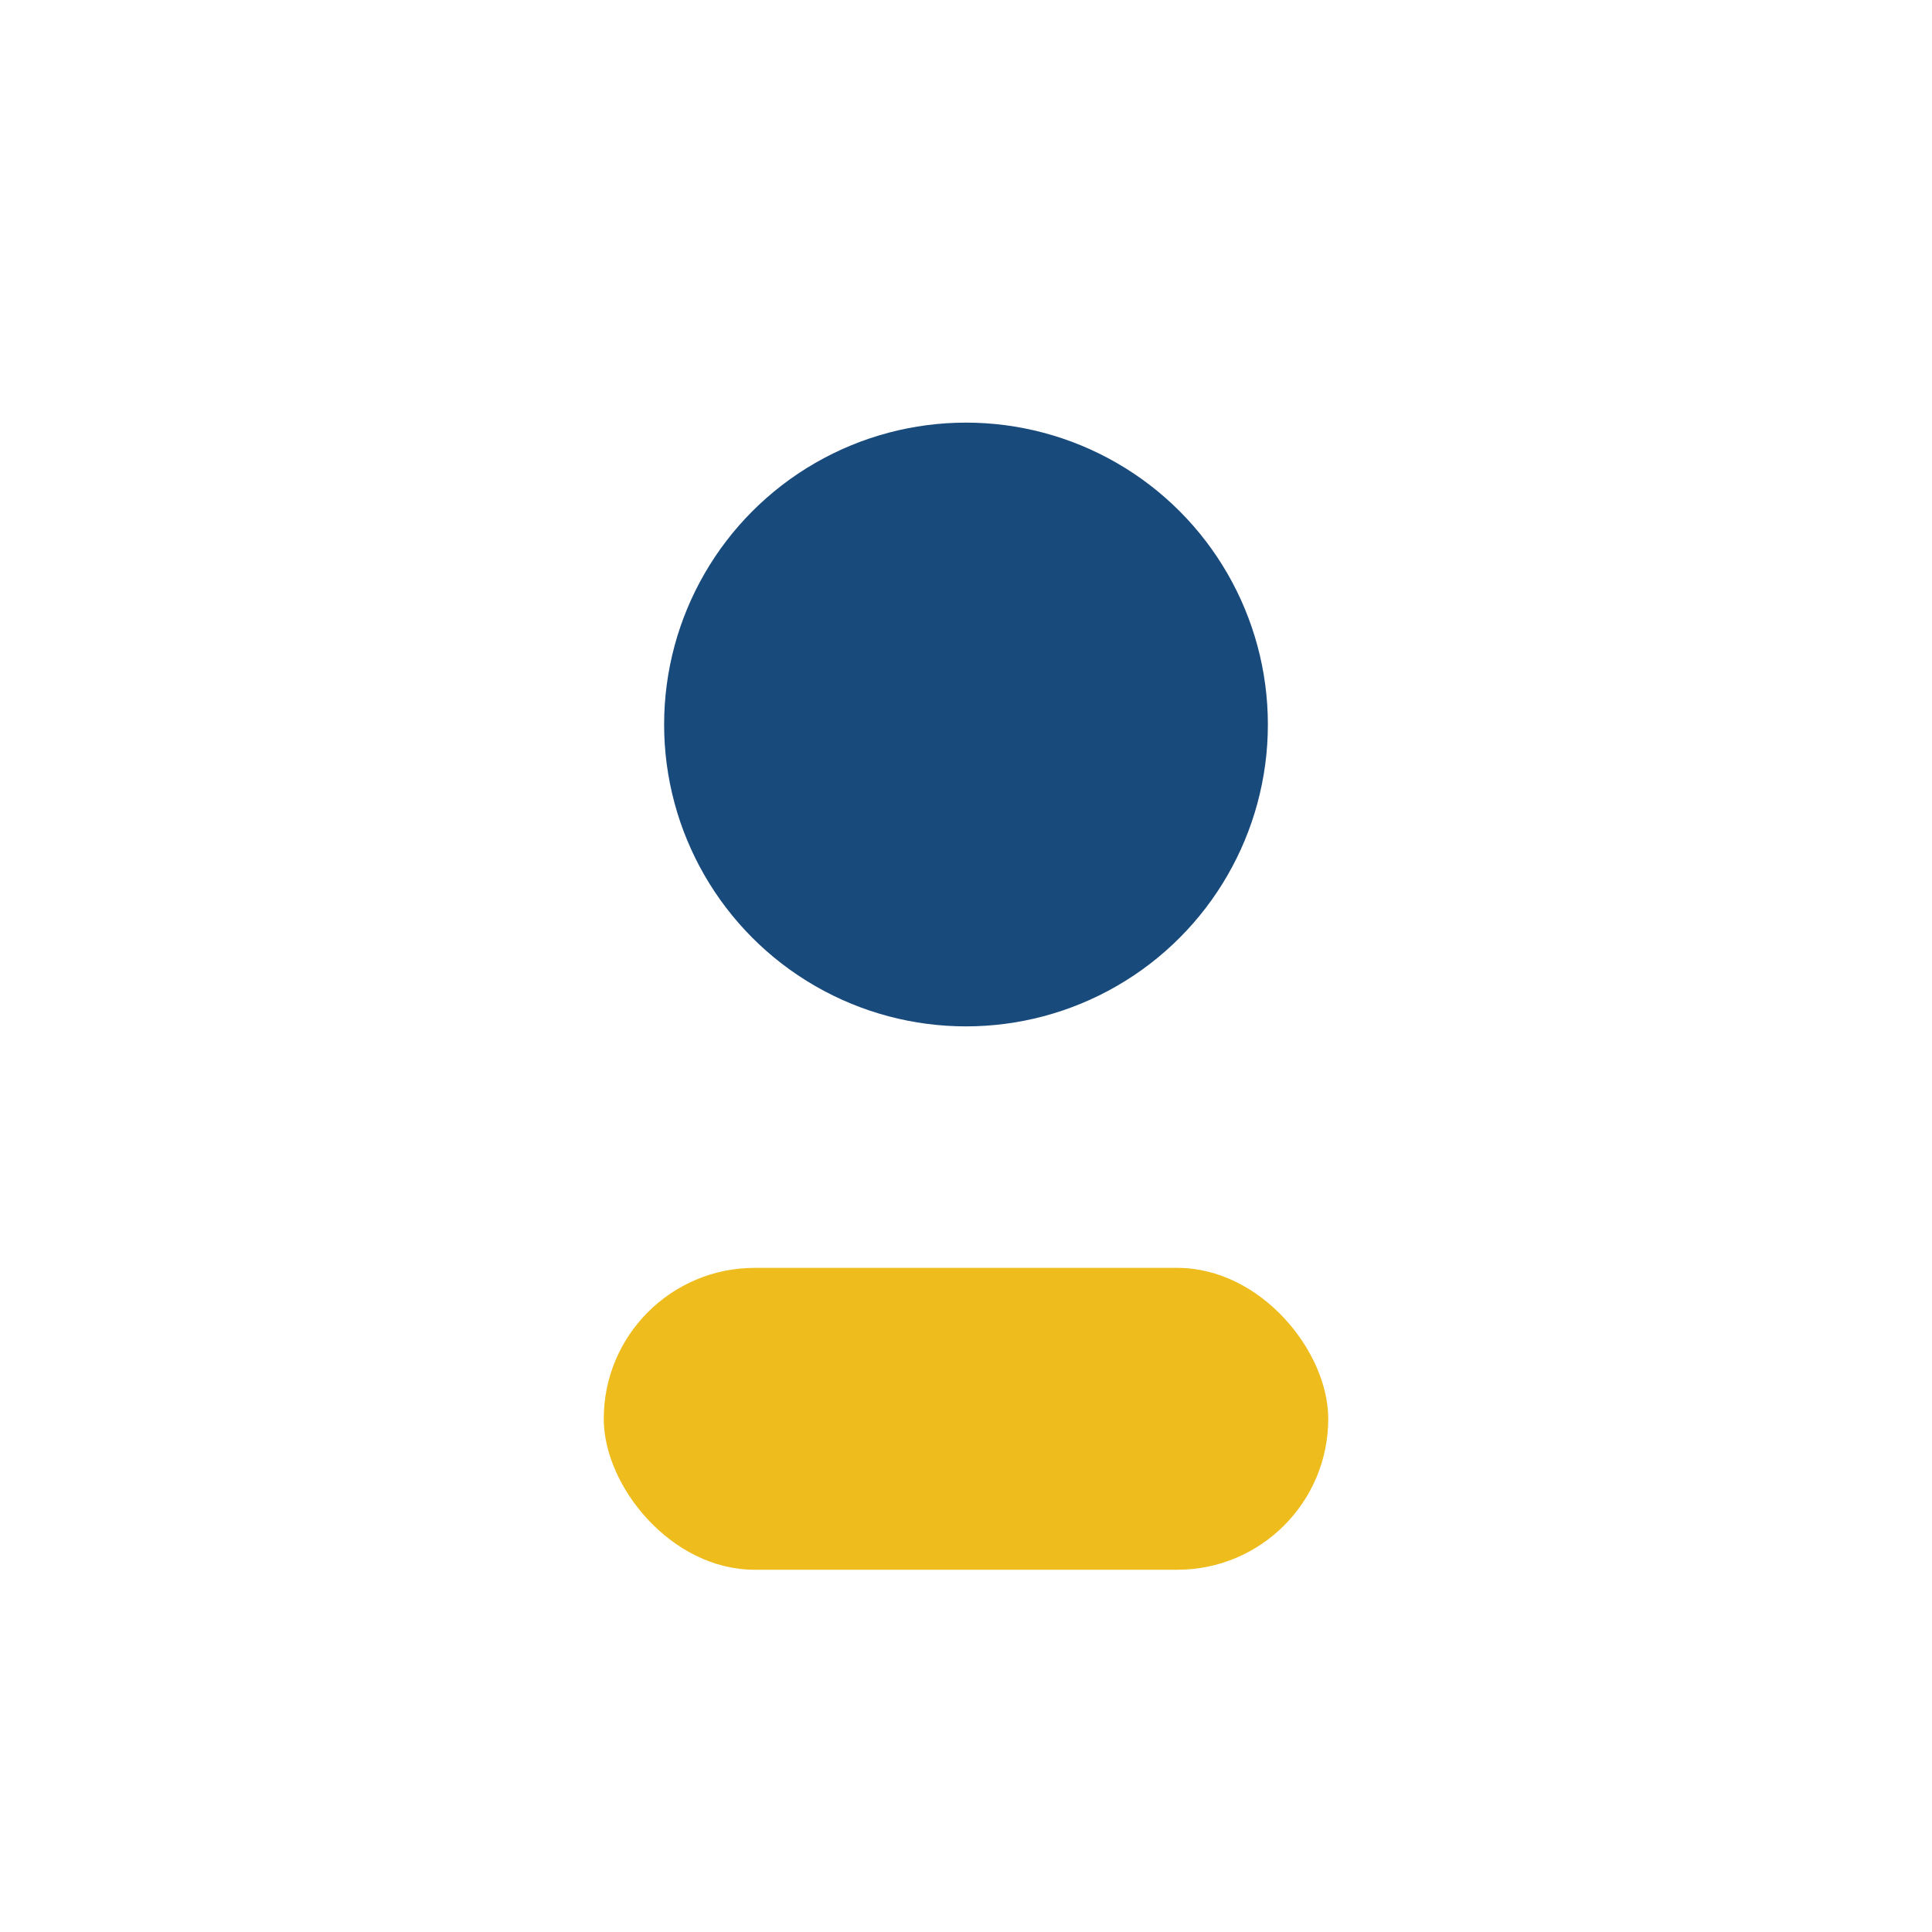
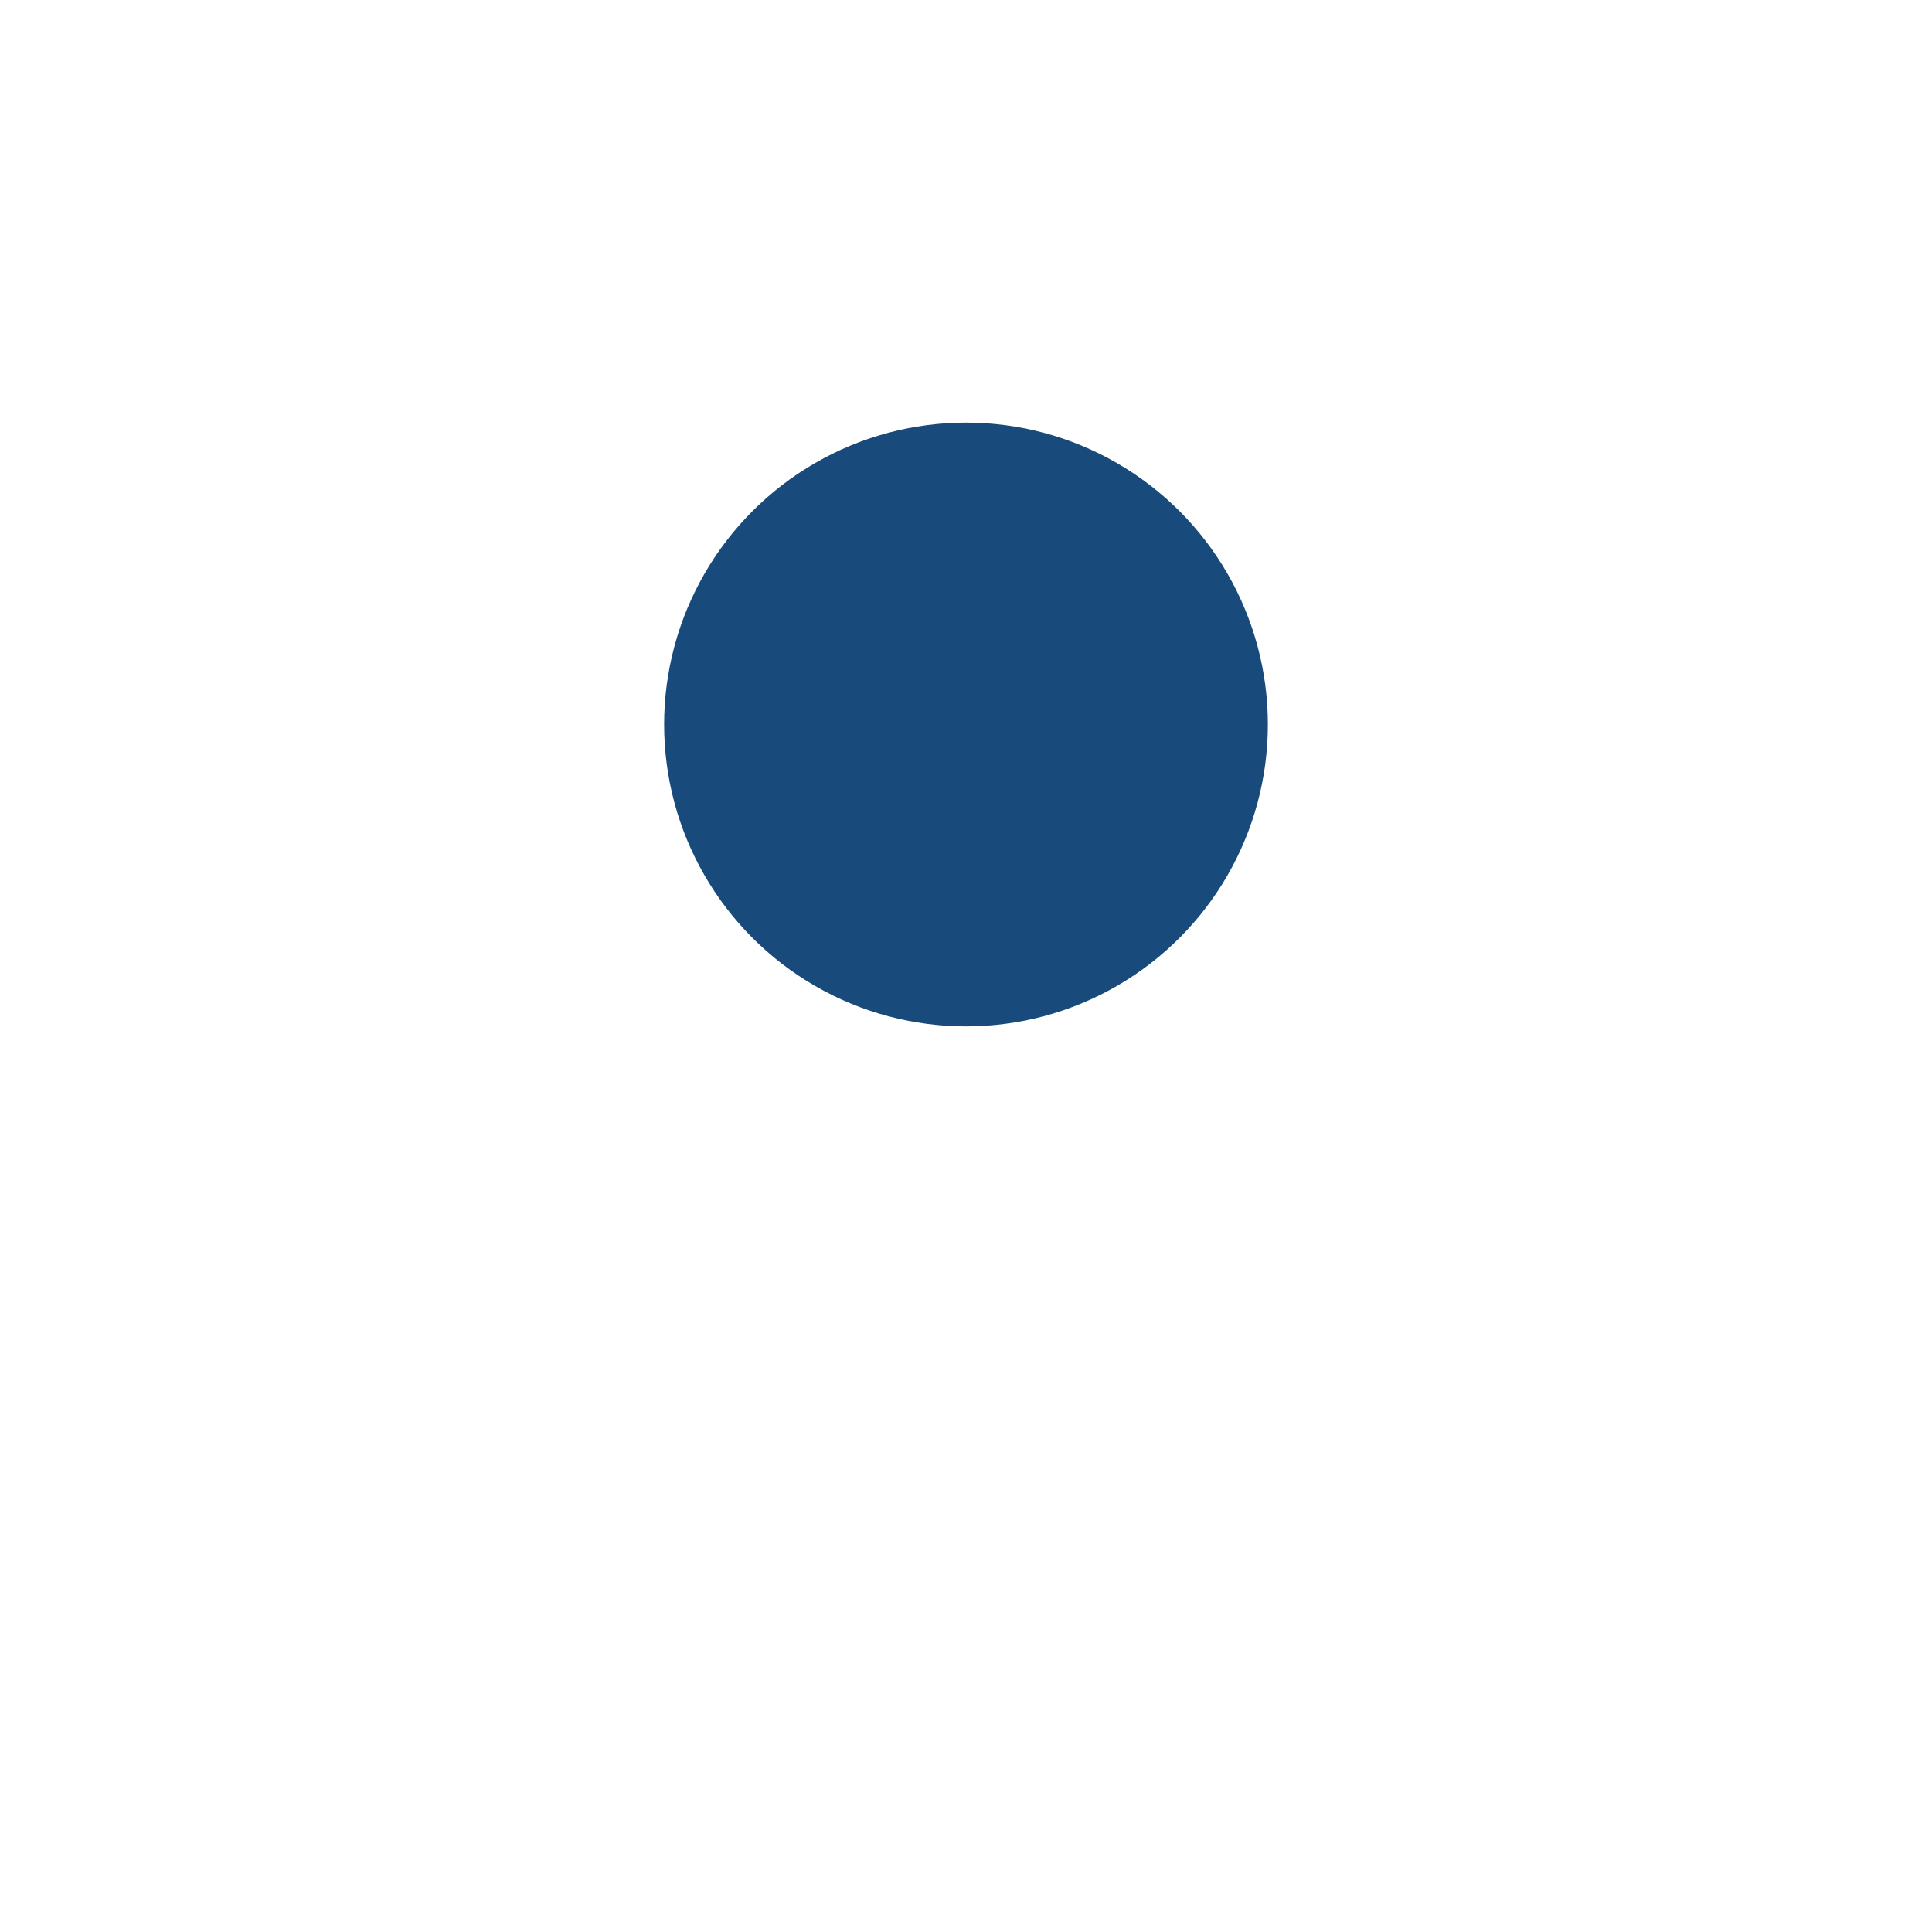
<svg xmlns="http://www.w3.org/2000/svg" width="32" height="32" viewBox="0 0 32 32">
  <circle cx="16" cy="12" r="5" fill="#184A7C" />
-   <rect x="10" y="21" width="12" height="5" rx="2.5" fill="#EEBC1D" />
</svg>